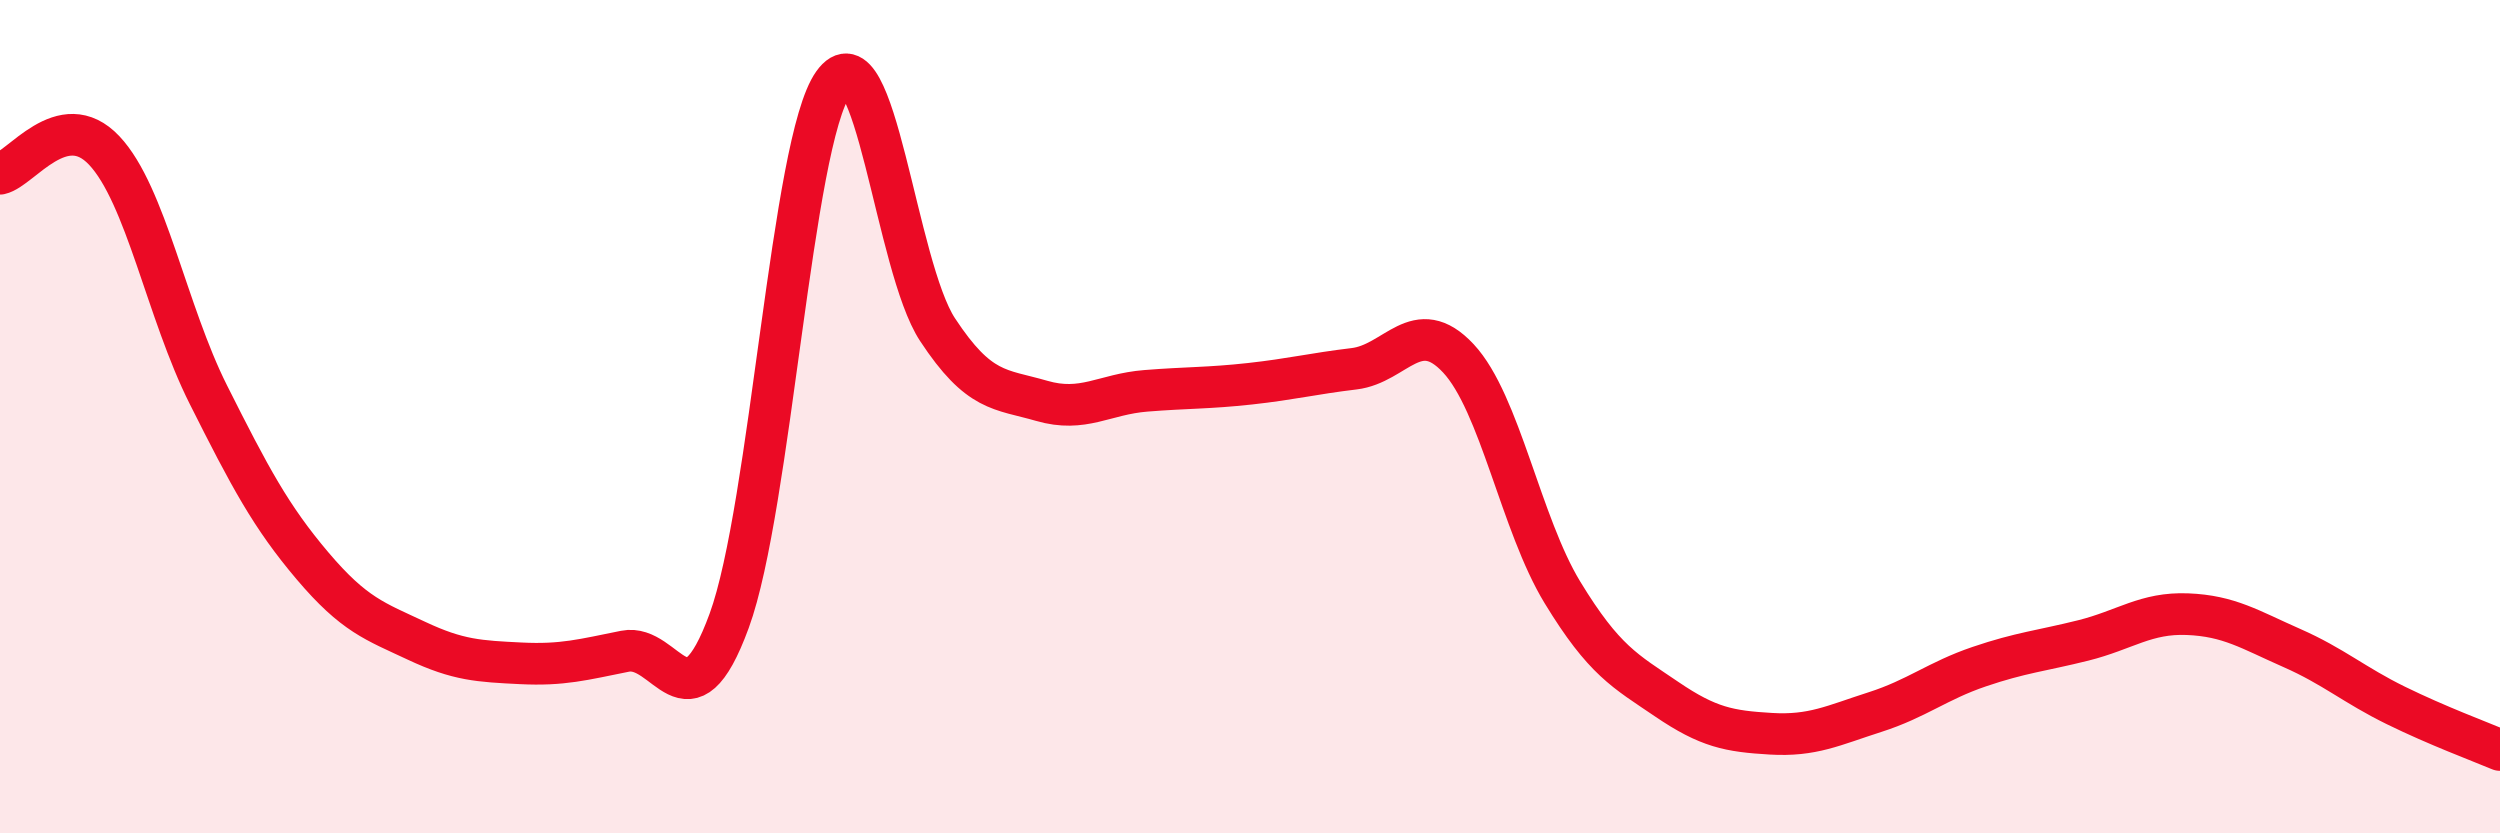
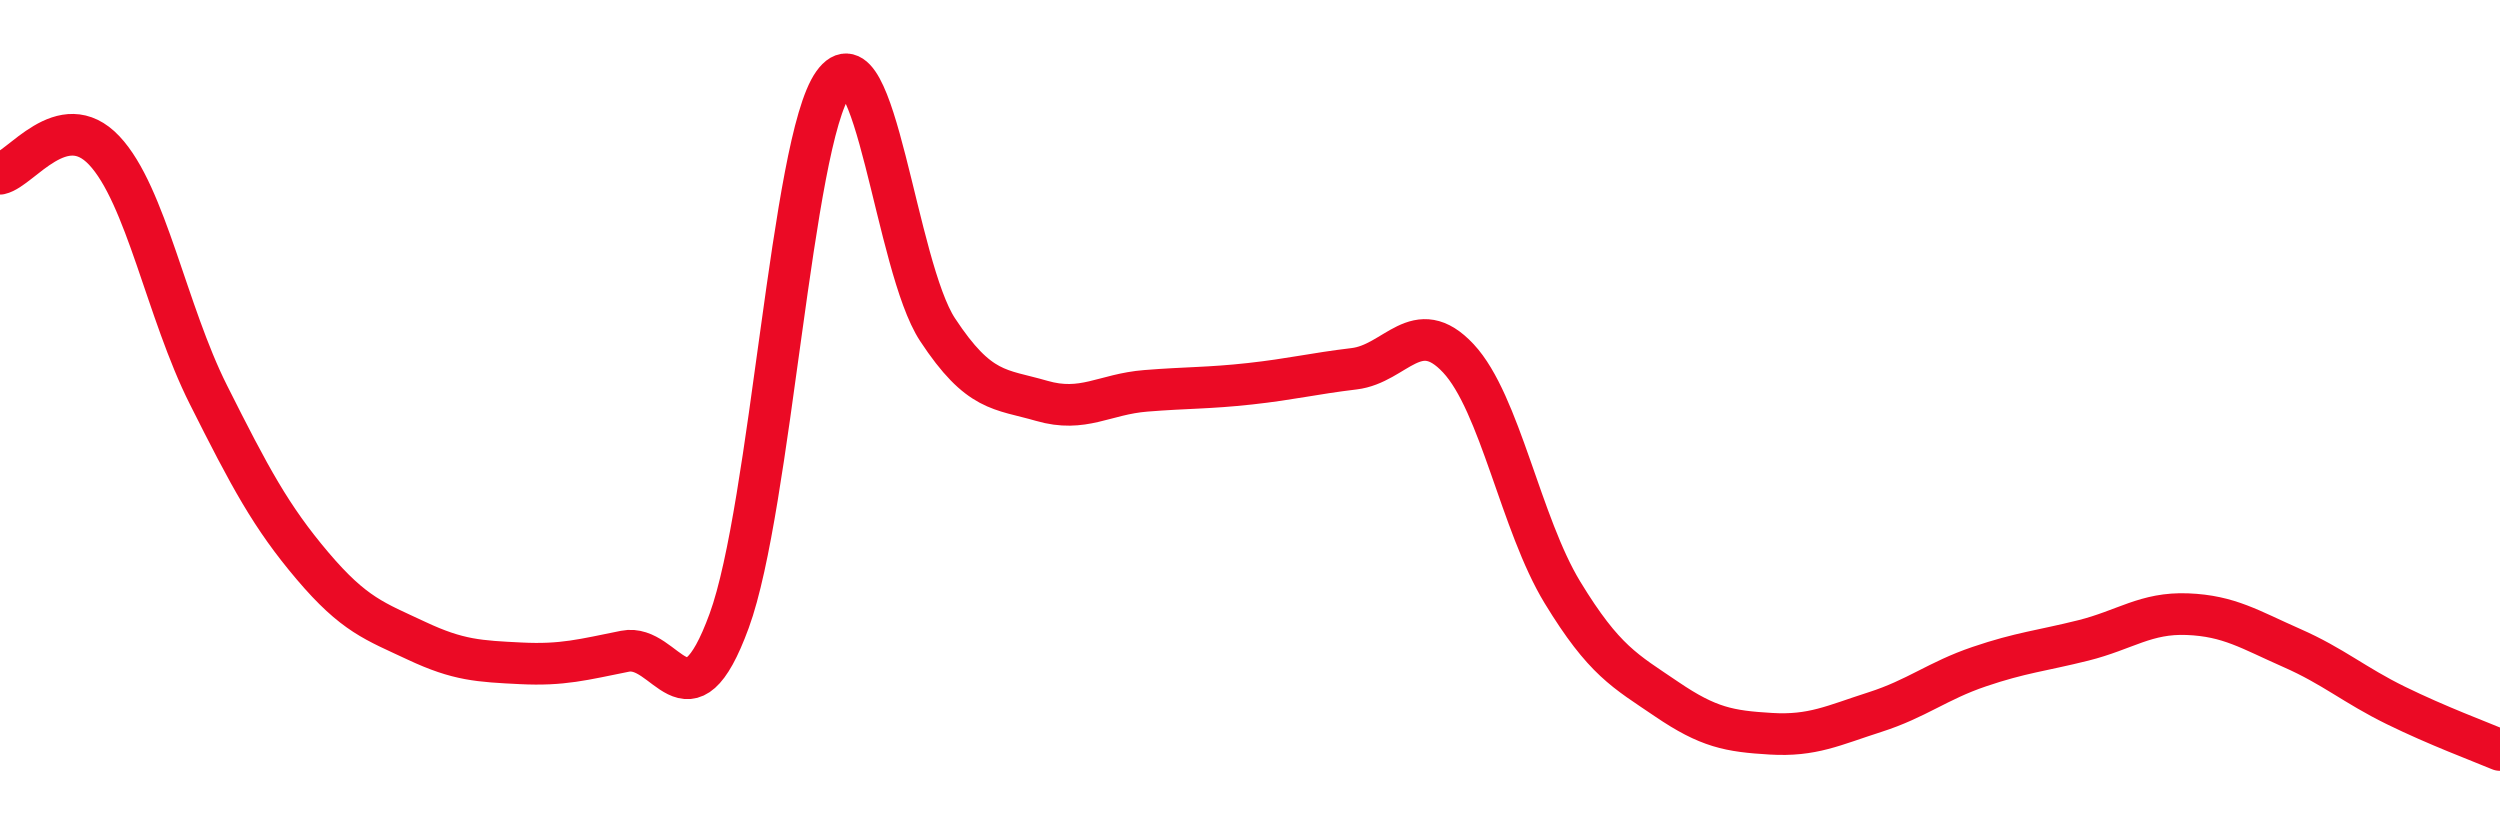
<svg xmlns="http://www.w3.org/2000/svg" width="60" height="20" viewBox="0 0 60 20">
-   <path d="M 0,4.17 C 0.5,4.06 1.5,2.55 2.5,3.61 C 3.5,4.67 4,7.48 5,9.47 C 6,11.46 6.5,12.4 7.5,13.58 C 8.5,14.76 9,14.91 10,15.38 C 11,15.85 11.5,15.87 12.5,15.92 C 13.5,15.97 14,15.83 15,15.63 C 16,15.43 16.5,17.63 17.5,14.9 C 18.5,12.17 19,3.4 20,2 C 21,0.6 21.5,6.39 22.5,7.91 C 23.5,9.43 24,9.33 25,9.62 C 26,9.91 26.5,9.46 27.5,9.38 C 28.5,9.3 29,9.32 30,9.21 C 31,9.1 31.5,8.97 32.5,8.85 C 33.5,8.73 34,7.53 35,8.6 C 36,9.67 36.5,12.58 37.5,14.22 C 38.5,15.86 39,16.1 40,16.78 C 41,17.46 41.5,17.55 42.5,17.61 C 43.5,17.67 44,17.41 45,17.09 C 46,16.77 46.5,16.34 47.5,16 C 48.5,15.66 49,15.62 50,15.37 C 51,15.12 51.5,14.7 52.5,14.74 C 53.5,14.78 54,15.11 55,15.55 C 56,15.99 56.5,16.44 57.5,16.93 C 58.5,17.42 59.5,17.79 60,18L60 20L0 20Z" fill="#EB0A25" opacity="0.1" stroke-linecap="round" stroke-linejoin="round" />
  <path d="M 0,4.17 C 0.5,4.06 1.5,2.55 2.5,3.61 C 3.5,4.67 4,7.48 5,9.47 C 6,11.46 6.5,12.4 7.5,13.58 C 8.5,14.76 9,14.91 10,15.38 C 11,15.85 11.5,15.87 12.5,15.92 C 13.5,15.97 14,15.83 15,15.63 C 16,15.43 16.5,17.63 17.5,14.9 C 18.5,12.17 19,3.4 20,2 C 21,0.6 21.5,6.39 22.5,7.91 C 23.5,9.43 24,9.33 25,9.62 C 26,9.91 26.5,9.46 27.5,9.38 C 28.5,9.3 29,9.32 30,9.21 C 31,9.1 31.5,8.97 32.5,8.85 C 33.5,8.73 34,7.53 35,8.6 C 36,9.67 36.5,12.58 37.5,14.22 C 38.5,15.86 39,16.1 40,16.78 C 41,17.46 41.5,17.55 42.5,17.61 C 43.5,17.67 44,17.41 45,17.09 C 46,16.77 46.5,16.34 47.5,16 C 48.5,15.66 49,15.62 50,15.37 C 51,15.12 51.5,14.7 52.5,14.74 C 53.5,14.78 54,15.11 55,15.55 C 56,15.99 56.5,16.44 57.5,16.93 C 58.5,17.42 59.5,17.79 60,18" stroke="#EB0A25" stroke-width="1" fill="none" stroke-linecap="round" stroke-linejoin="round" />
</svg>